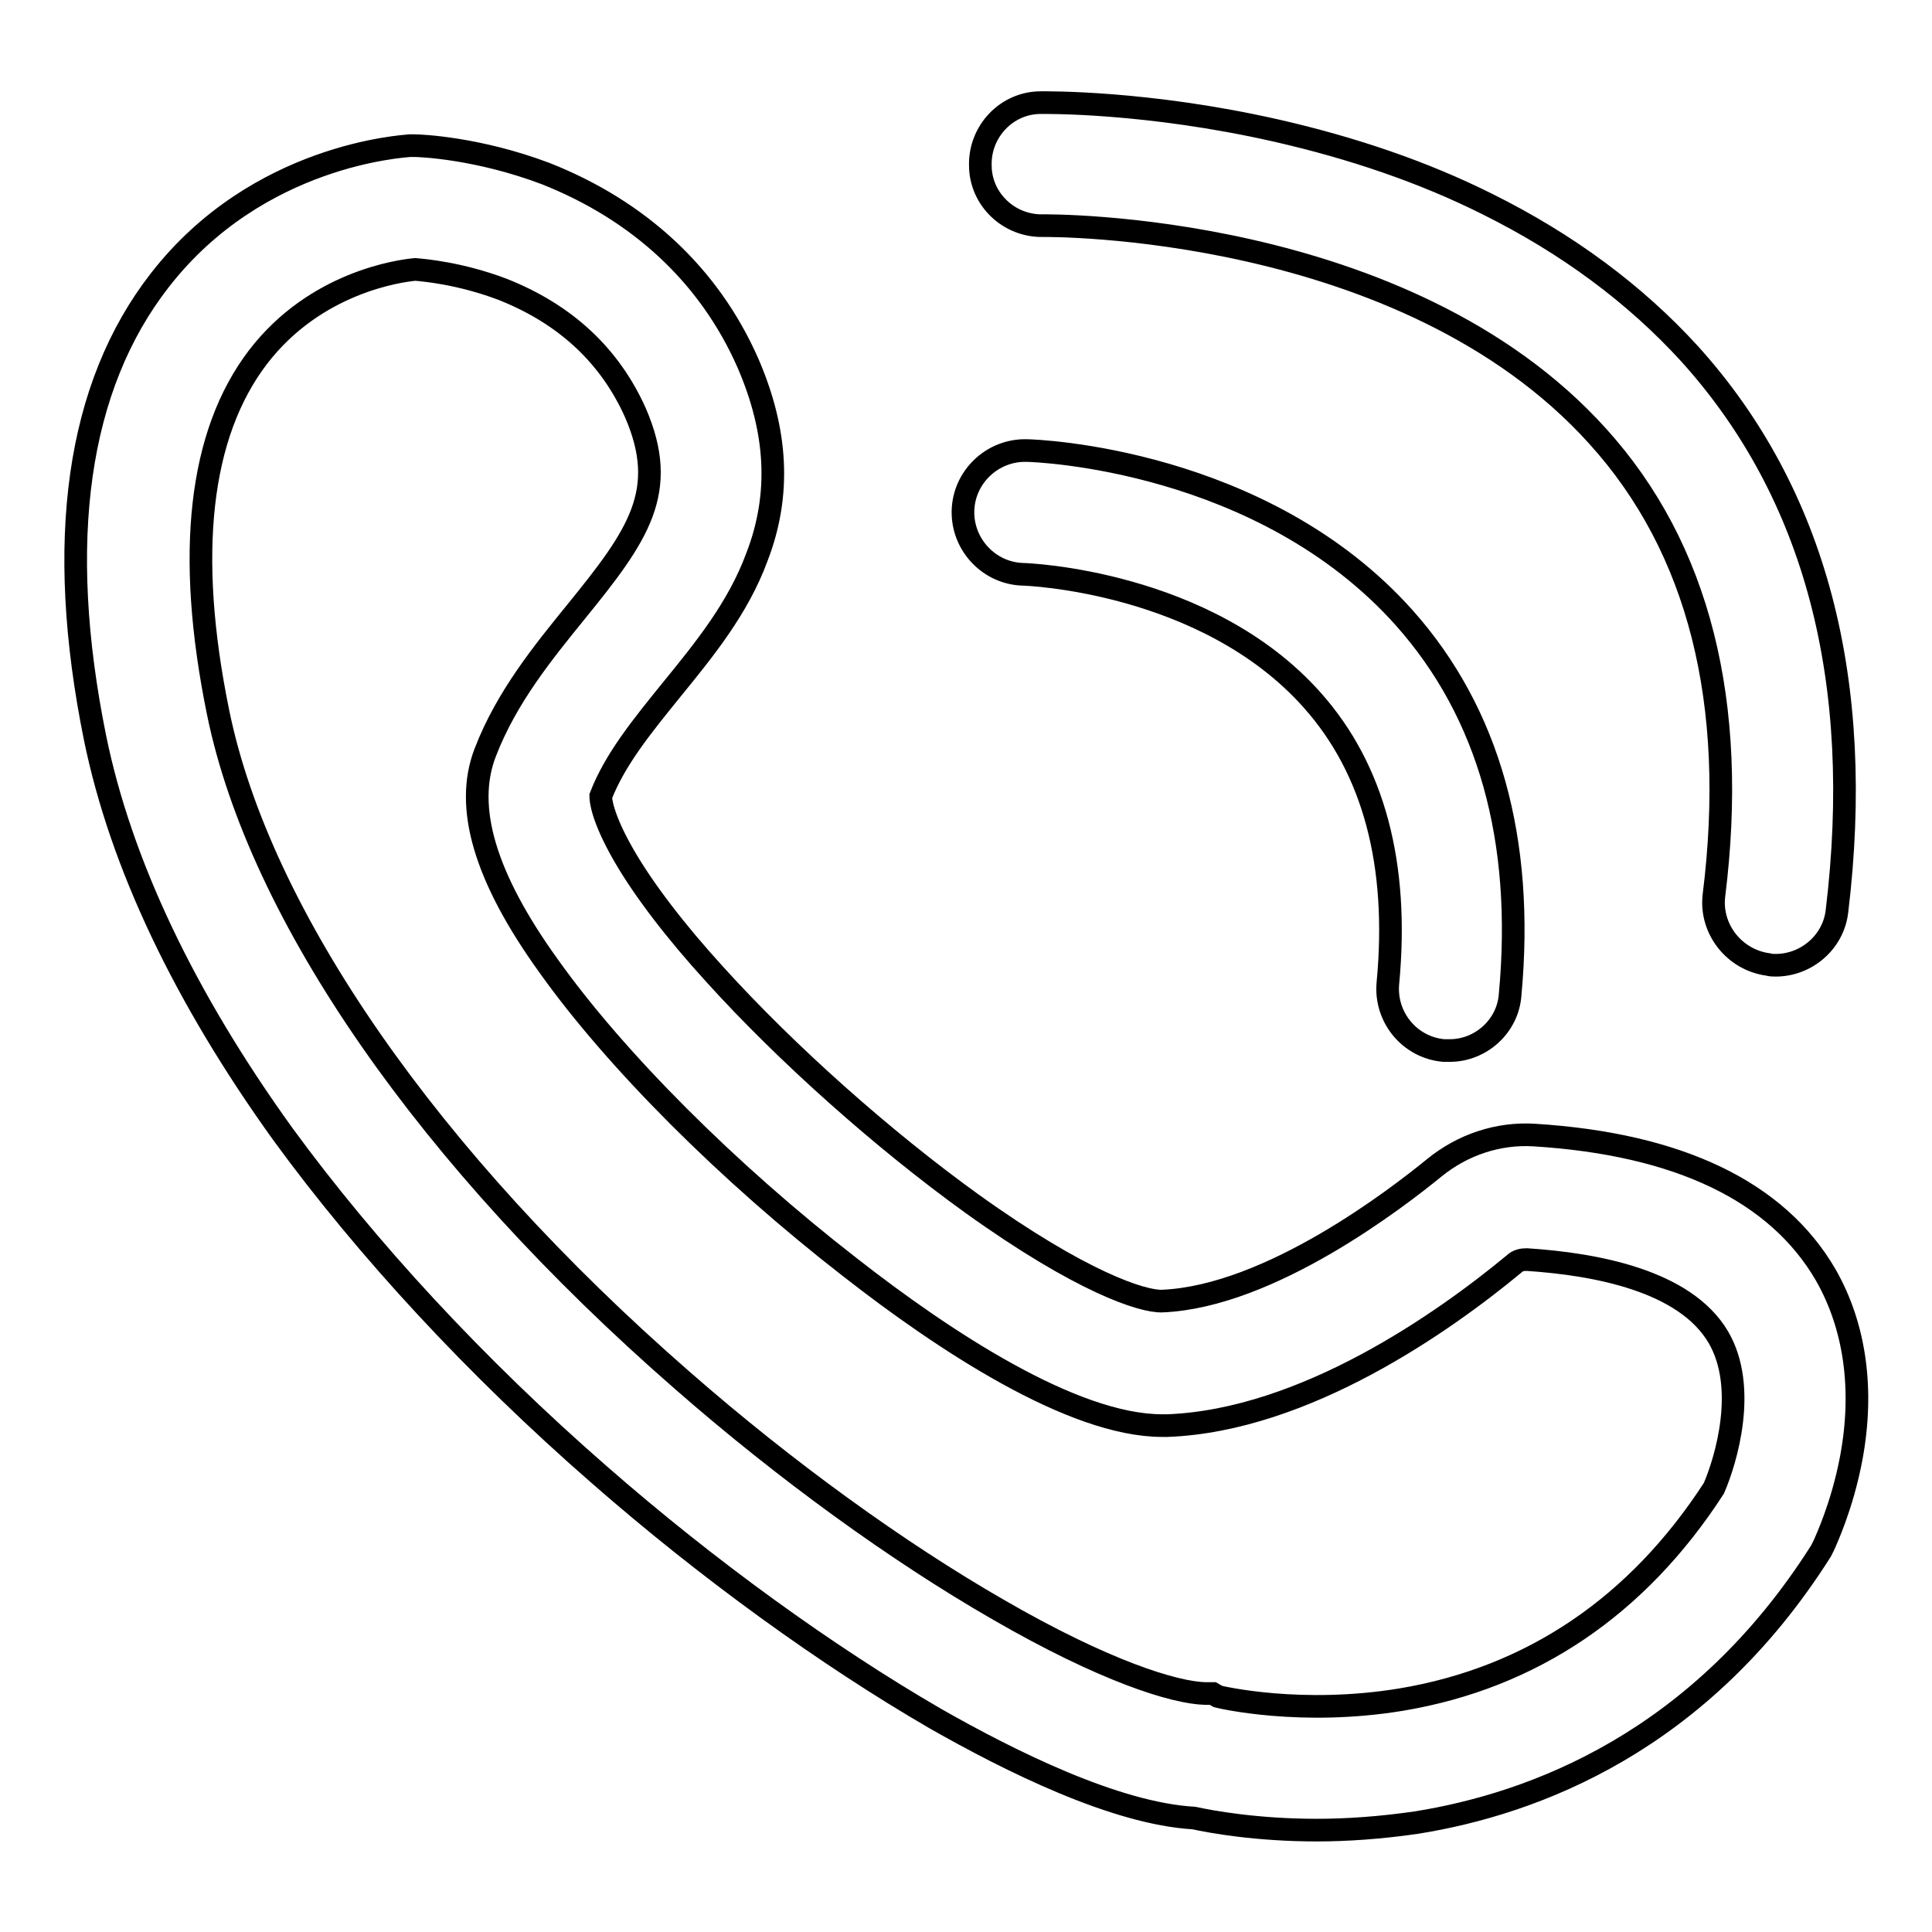
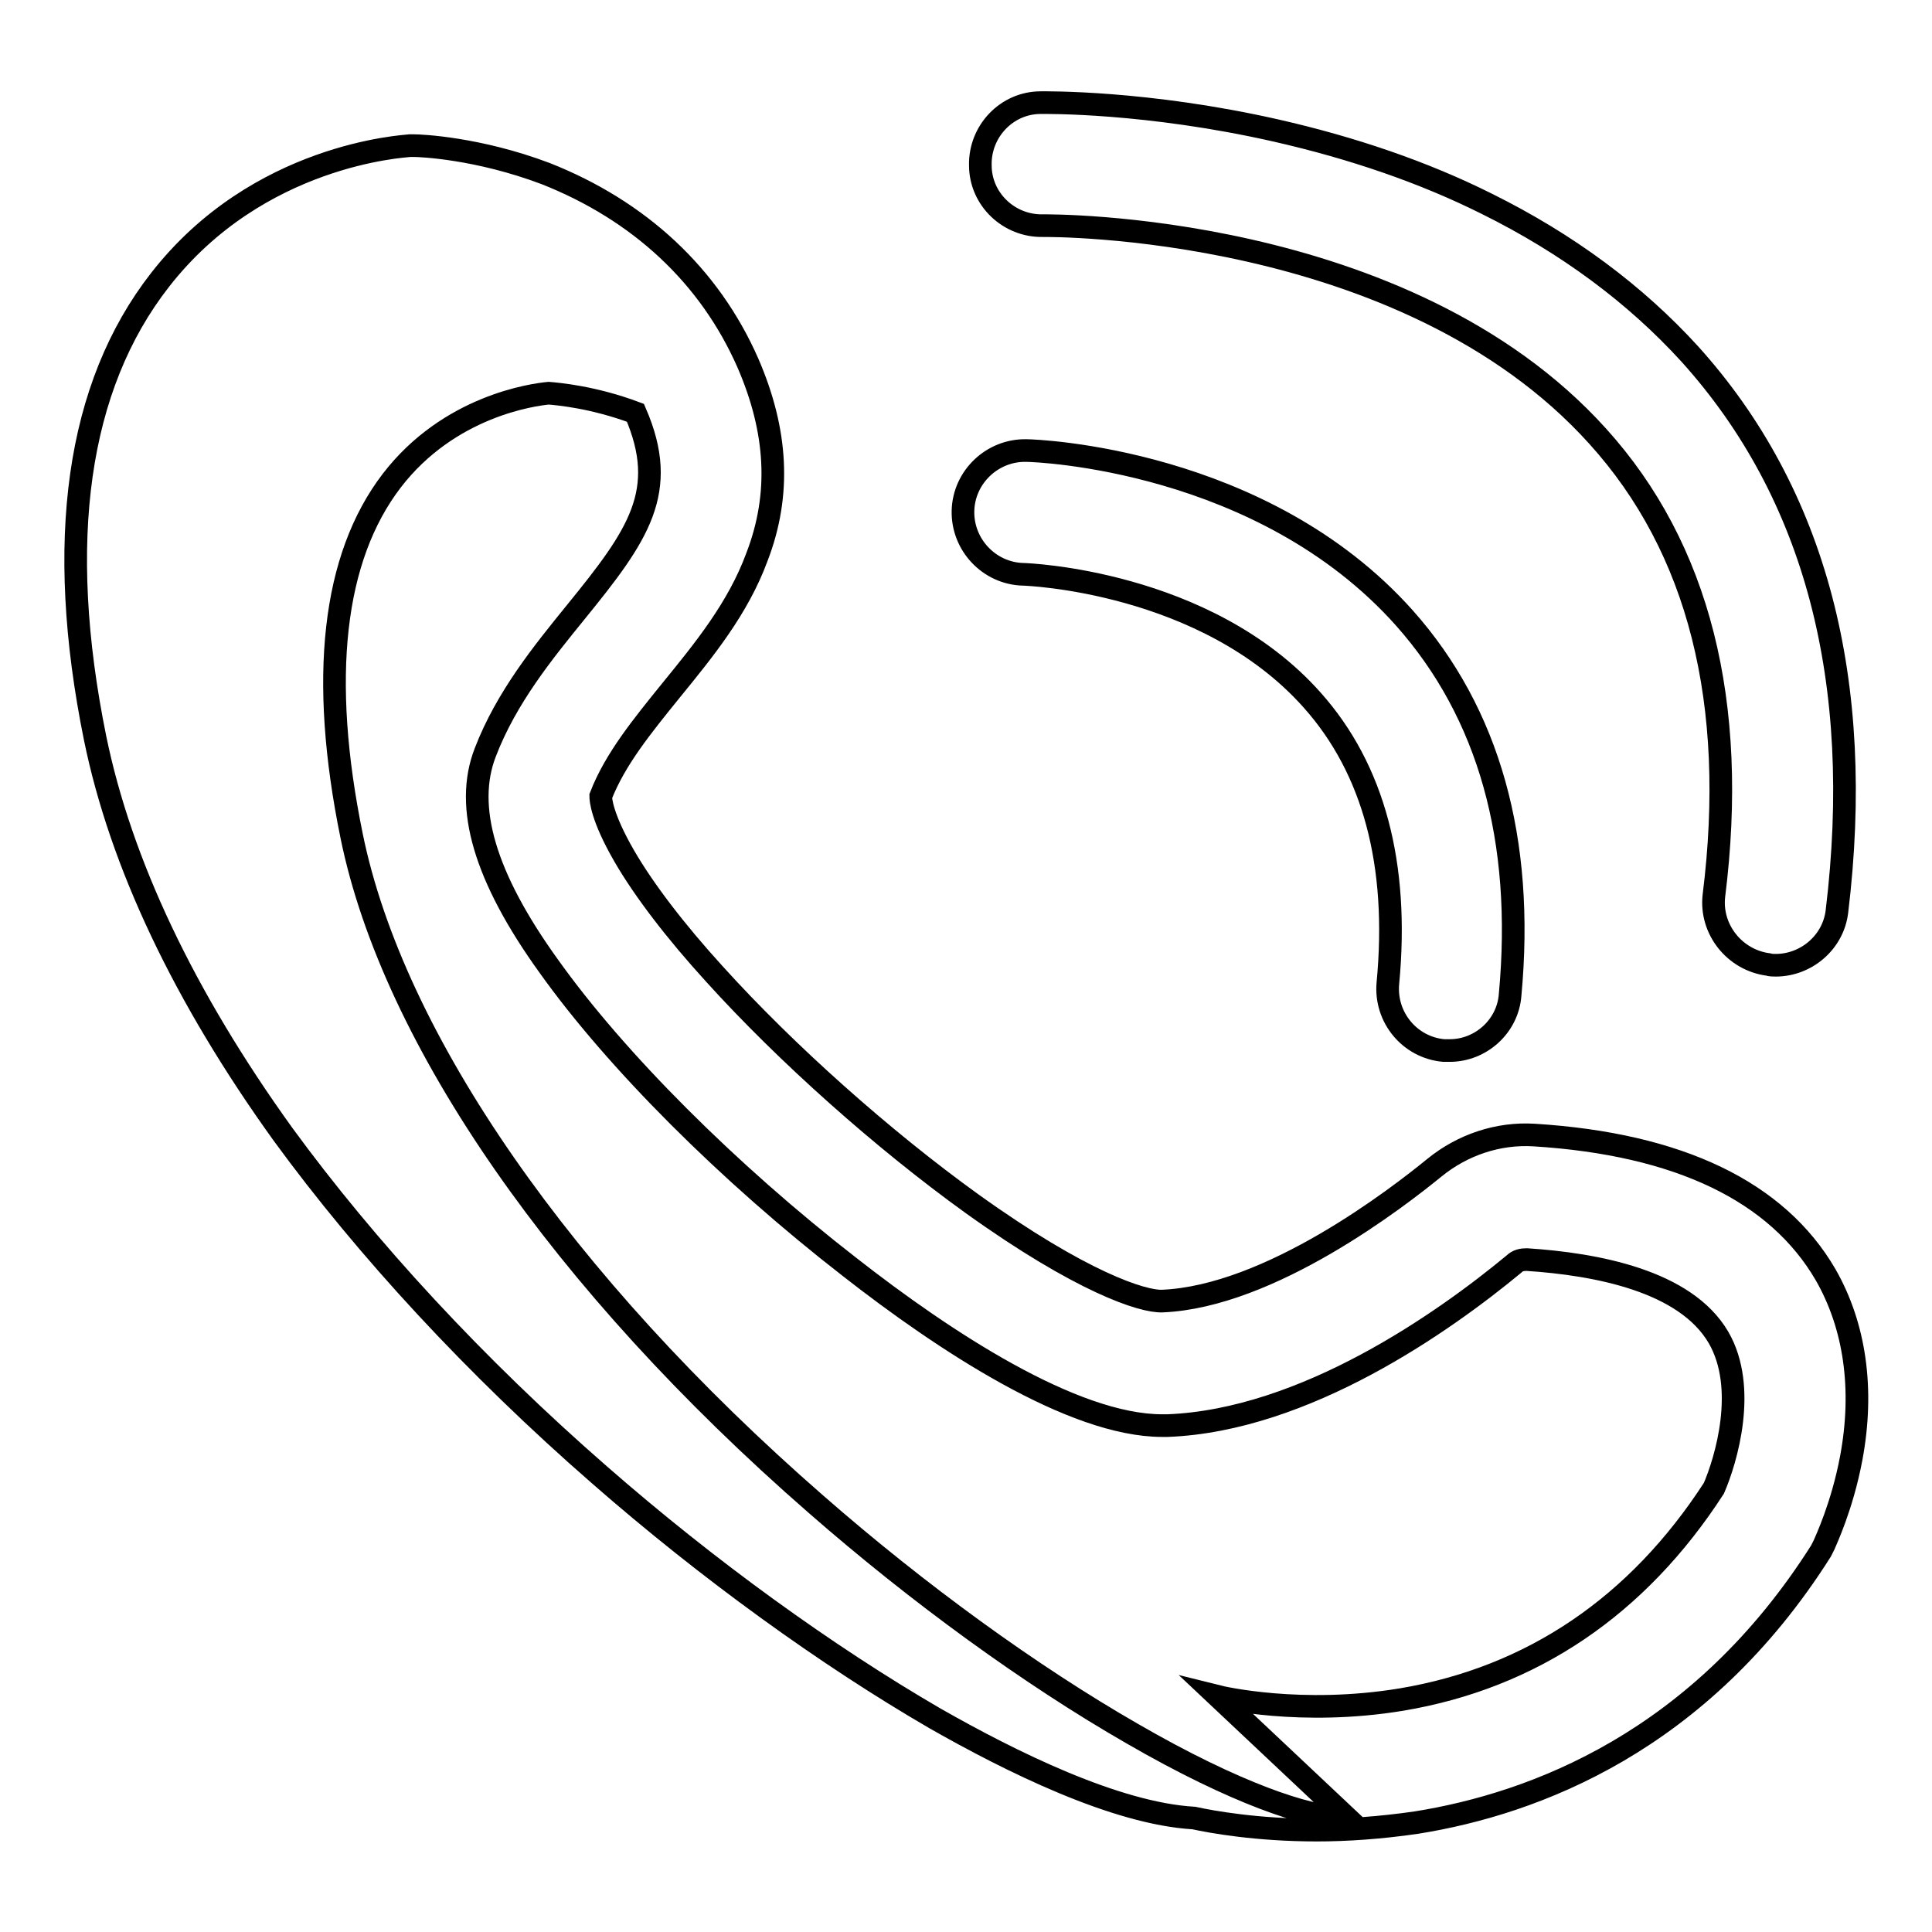
<svg xmlns="http://www.w3.org/2000/svg" version="1.1" x="0px" y="0px" viewBox="0 0 256 256" enable-background="new 0 0 256 256" xml:space="preserve">
  <g>
-     <path stroke-width="3" fill-opacity="0" stroke="#000000" d="M174.5,242.5c-8,0-14-1.1-16.3-1.6c-10.4-0.6-24.3-7.5-34.3-13.2c-14.3-8.3-30.1-19.7-44.5-32.3 c-16.4-14.3-30.8-29.9-41.9-45.1C24.4,132.1,16,114.4,12.6,97.8c-5.3-26.1-2.4-46.6,8.6-60.7c13-16.7,32.3-17.7,33.1-17.8h0.6 c0.8,0,8.4,0.3,17.4,3.7C84.7,27.9,94,36.5,99.1,48.1c3.9,9,4.4,17.4,1.2,25.7c-2.5,6.8-7,12.3-11.4,17.7c-3.8,4.7-7.4,9.1-9.3,14 c0,0.4,0.1,2.7,3.1,7.9c2.6,4.5,6.8,10,12,15.7c9.5,10.5,22.3,21.9,34.1,30.4c14.5,10.4,22.6,13,25.2,12.9 c14.3-0.6,31.2-13.7,36.1-17.7c3.7-3,8.4-4.6,13.2-4.3c19.2,1.2,32.2,7.5,38.6,18.5c3.9,6.8,5.1,15.2,3.4,24.3 c-1.2,6.4-3.4,11-3.6,11.5l-0.2,0.4l-0.2,0.4c-16,25.3-38,33.5-53.6,36C182.9,242.2,178.4,242.5,174.5,242.5z M161.4,224.8 c0.4,0.1,11,2.6,24.3,0.4c17.3-2.9,31.3-12.4,41.4-28c1.6-3.7,4.5-13.3,0.6-20c-4.4-7.5-16.2-9.7-25.4-10.3c-0.6,0-1.2,0.1-1.7,0.6 c-9.3,7.7-27.7,20.7-45.9,21.4h-0.7c-11.9,0-29-11.3-41.4-21c-16.1-12.5-31-27.4-39.9-39.9c-8.5-11.8-11.2-21.1-8.4-28.3 c2.8-7.3,7.7-13.3,12-18.6c8.3-10.2,12.4-16,7.9-26.4c-3.4-7.6-9.3-13.1-17.7-16.4c-5.6-2.1-10.3-2.5-11.5-2.6 c-2.1,0.2-13.2,1.7-20.8,11.6c-7.8,10.2-9.6,26.1-5.3,47.1c5.5,26.9,27.9,59.2,61.5,88.5c13.6,11.9,28.5,22.7,41.9,30.4 c14,8.1,23.3,11,27.4,11.1l1,0L161.4,224.8L161.4,224.8z M192.1,139.2c-0.3,0-0.5,0-0.8,0c-4.5-0.4-7.8-4.4-7.4-8.9 c1.5-15.8-1.9-28.4-10-37.5c-14.1-15.9-38.1-16.7-38.3-16.7c-4.5-0.1-8.1-3.9-8-8.4c0.1-4.5,3.9-8.1,8.4-8 c1.3,0,31.3,1.1,50.1,22.2c11.2,12.6,15.9,29.4,14,49.9C199.8,136,196.2,139.2,192.1,139.2z M235.3,127.9c-0.3,0-0.7,0-1-0.1 c-4.5-0.6-7.7-4.7-7.2-9.1c3.2-25.6-2-46.1-15.4-60.9c-25.6-28.4-73-27.9-73.5-27.9c-4.5,0.1-8.3-3.5-8.3-8c-0.1-4.5,3.5-8.3,8-8.3 c0.6,0,14-0.2,31.2,3.7c10.1,2.3,19.5,5.5,27.9,9.7c10.7,5.3,19.7,12,26.9,19.9c16.7,18.5,23.2,43.4,19.5,73.9 C242.9,124.9,239.3,127.9,235.3,127.9z" />
+     <path stroke-width="3" fill-opacity="0" stroke="#000000" d="M174.5,242.5c-8,0-14-1.1-16.3-1.6c-10.4-0.6-24.3-7.5-34.3-13.2c-14.3-8.3-30.1-19.7-44.5-32.3 c-16.4-14.3-30.8-29.9-41.9-45.1C24.4,132.1,16,114.4,12.6,97.8c-5.3-26.1-2.4-46.6,8.6-60.7c13-16.7,32.3-17.7,33.1-17.8h0.6 c0.8,0,8.4,0.3,17.4,3.7C84.7,27.9,94,36.5,99.1,48.1c3.9,9,4.4,17.4,1.2,25.7c-2.5,6.8-7,12.3-11.4,17.7c-3.8,4.7-7.4,9.1-9.3,14 c0,0.4,0.1,2.7,3.1,7.9c2.6,4.5,6.8,10,12,15.7c9.5,10.5,22.3,21.9,34.1,30.4c14.5,10.4,22.6,13,25.2,12.9 c14.3-0.6,31.2-13.7,36.1-17.7c3.7-3,8.4-4.6,13.2-4.3c19.2,1.2,32.2,7.5,38.6,18.5c3.9,6.8,5.1,15.2,3.4,24.3 c-1.2,6.4-3.4,11-3.6,11.5l-0.2,0.4l-0.2,0.4c-16,25.3-38,33.5-53.6,36C182.9,242.2,178.4,242.5,174.5,242.5z M161.4,224.8 c0.4,0.1,11,2.6,24.3,0.4c17.3-2.9,31.3-12.4,41.4-28c1.6-3.7,4.5-13.3,0.6-20c-4.4-7.5-16.2-9.7-25.4-10.3c-0.6,0-1.2,0.1-1.7,0.6 c-9.3,7.7-27.7,20.7-45.9,21.4h-0.7c-11.9,0-29-11.3-41.4-21c-16.1-12.5-31-27.4-39.9-39.9c-8.5-11.8-11.2-21.1-8.4-28.3 c2.8-7.3,7.7-13.3,12-18.6c8.3-10.2,12.4-16,7.9-26.4c-5.6-2.1-10.3-2.5-11.5-2.6 c-2.1,0.2-13.2,1.7-20.8,11.6c-7.8,10.2-9.6,26.1-5.3,47.1c5.5,26.9,27.9,59.2,61.5,88.5c13.6,11.9,28.5,22.7,41.9,30.4 c14,8.1,23.3,11,27.4,11.1l1,0L161.4,224.8L161.4,224.8z M192.1,139.2c-0.3,0-0.5,0-0.8,0c-4.5-0.4-7.8-4.4-7.4-8.9 c1.5-15.8-1.9-28.4-10-37.5c-14.1-15.9-38.1-16.7-38.3-16.7c-4.5-0.1-8.1-3.9-8-8.4c0.1-4.5,3.9-8.1,8.4-8 c1.3,0,31.3,1.1,50.1,22.2c11.2,12.6,15.9,29.4,14,49.9C199.8,136,196.2,139.2,192.1,139.2z M235.3,127.9c-0.3,0-0.7,0-1-0.1 c-4.5-0.6-7.7-4.7-7.2-9.1c3.2-25.6-2-46.1-15.4-60.9c-25.6-28.4-73-27.9-73.5-27.9c-4.5,0.1-8.3-3.5-8.3-8c-0.1-4.5,3.5-8.3,8-8.3 c0.6,0,14-0.2,31.2,3.7c10.1,2.3,19.5,5.5,27.9,9.7c10.7,5.3,19.7,12,26.9,19.9c16.7,18.5,23.2,43.4,19.5,73.9 C242.9,124.9,239.3,127.9,235.3,127.9z" />
  </g>
</svg>